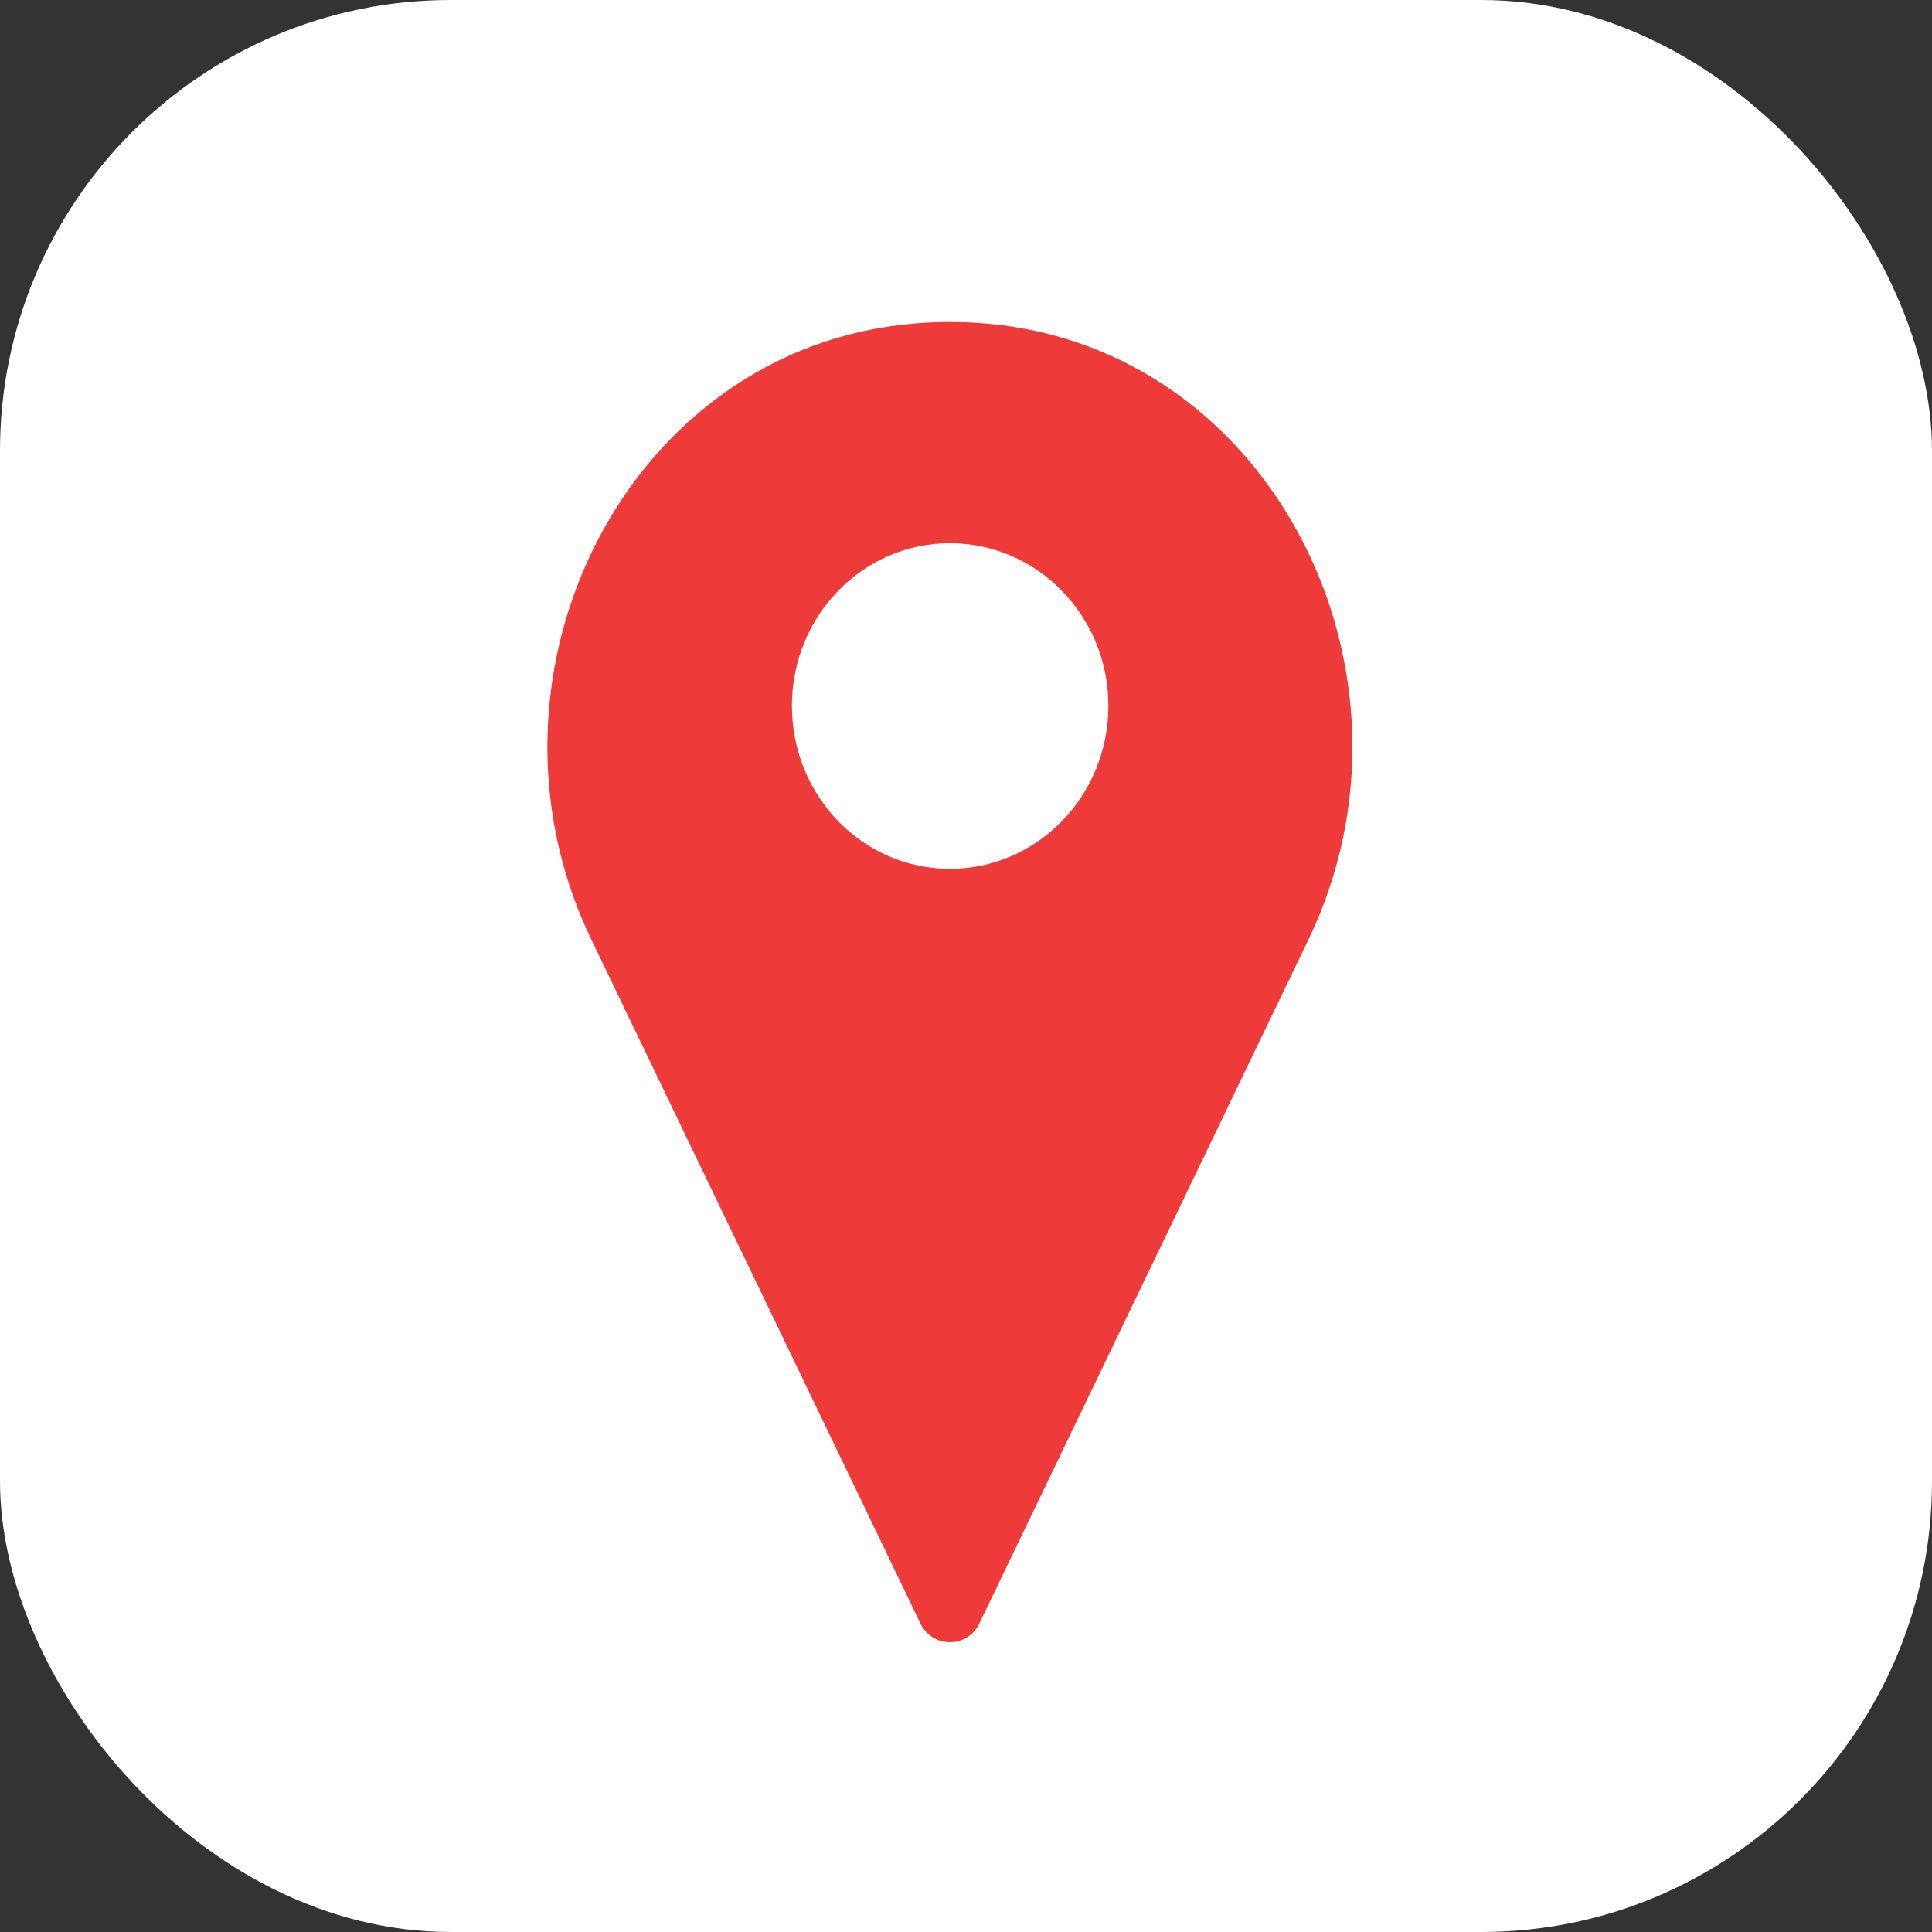
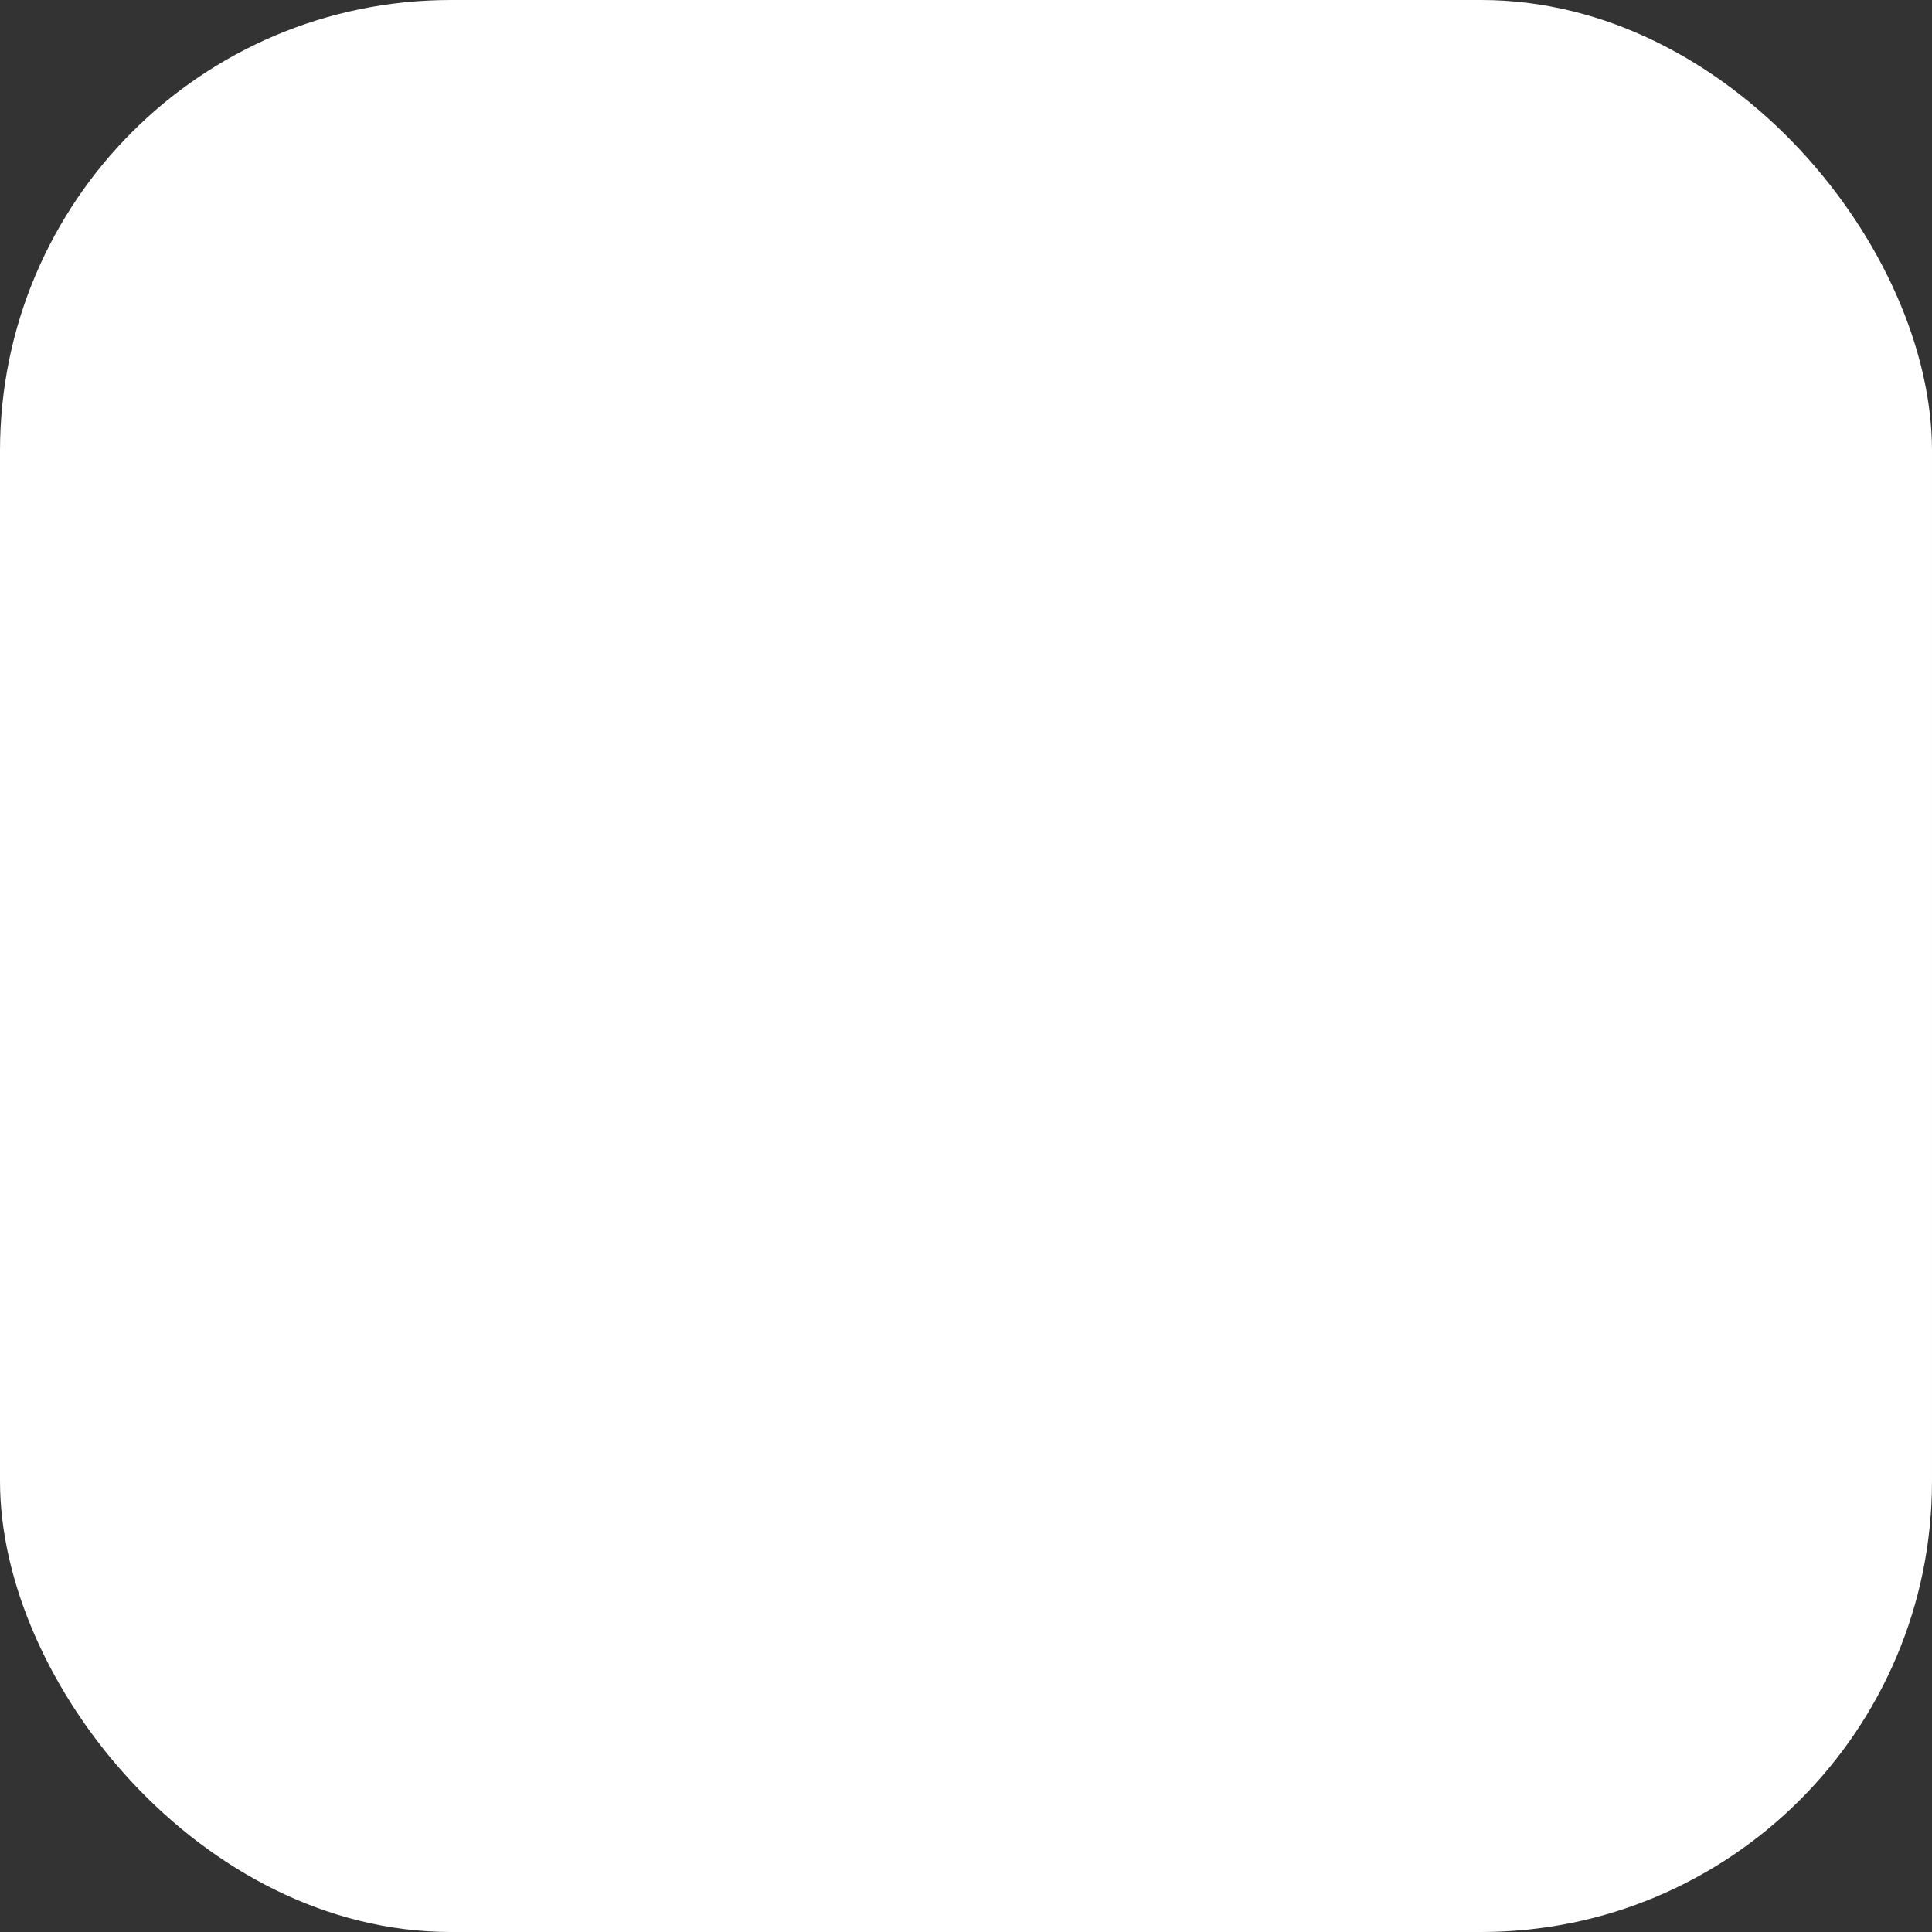
<svg xmlns="http://www.w3.org/2000/svg" width="30" height="30" viewBox="0 0 30 30" fill="none">
  <rect x="0" y="0" width="30" height="30" fill="#333333" stroke="none" />
  <rect width="30" height="30" rx="7" fill="white" />
-   <path d="M15.306 5.024C15.126 5.008 14.938 5 14.75 5C14.562 5 14.374 5.008 14.194 5.024C9.742 5.395 7.203 10.467 9.178 14.58L14.296 25.216C14.484 25.595 15.016 25.595 15.204 25.216L20.322 14.58C22.297 10.467 19.758 5.395 15.306 5.024ZM14.75 13.491C13.394 13.491 12.297 12.362 12.297 10.959C12.297 9.564 13.394 8.435 14.75 8.435C16.106 8.435 17.211 9.564 17.211 10.959C17.211 12.362 16.106 13.491 14.75 13.491Z" fill="#EF3A3A" />
</svg>